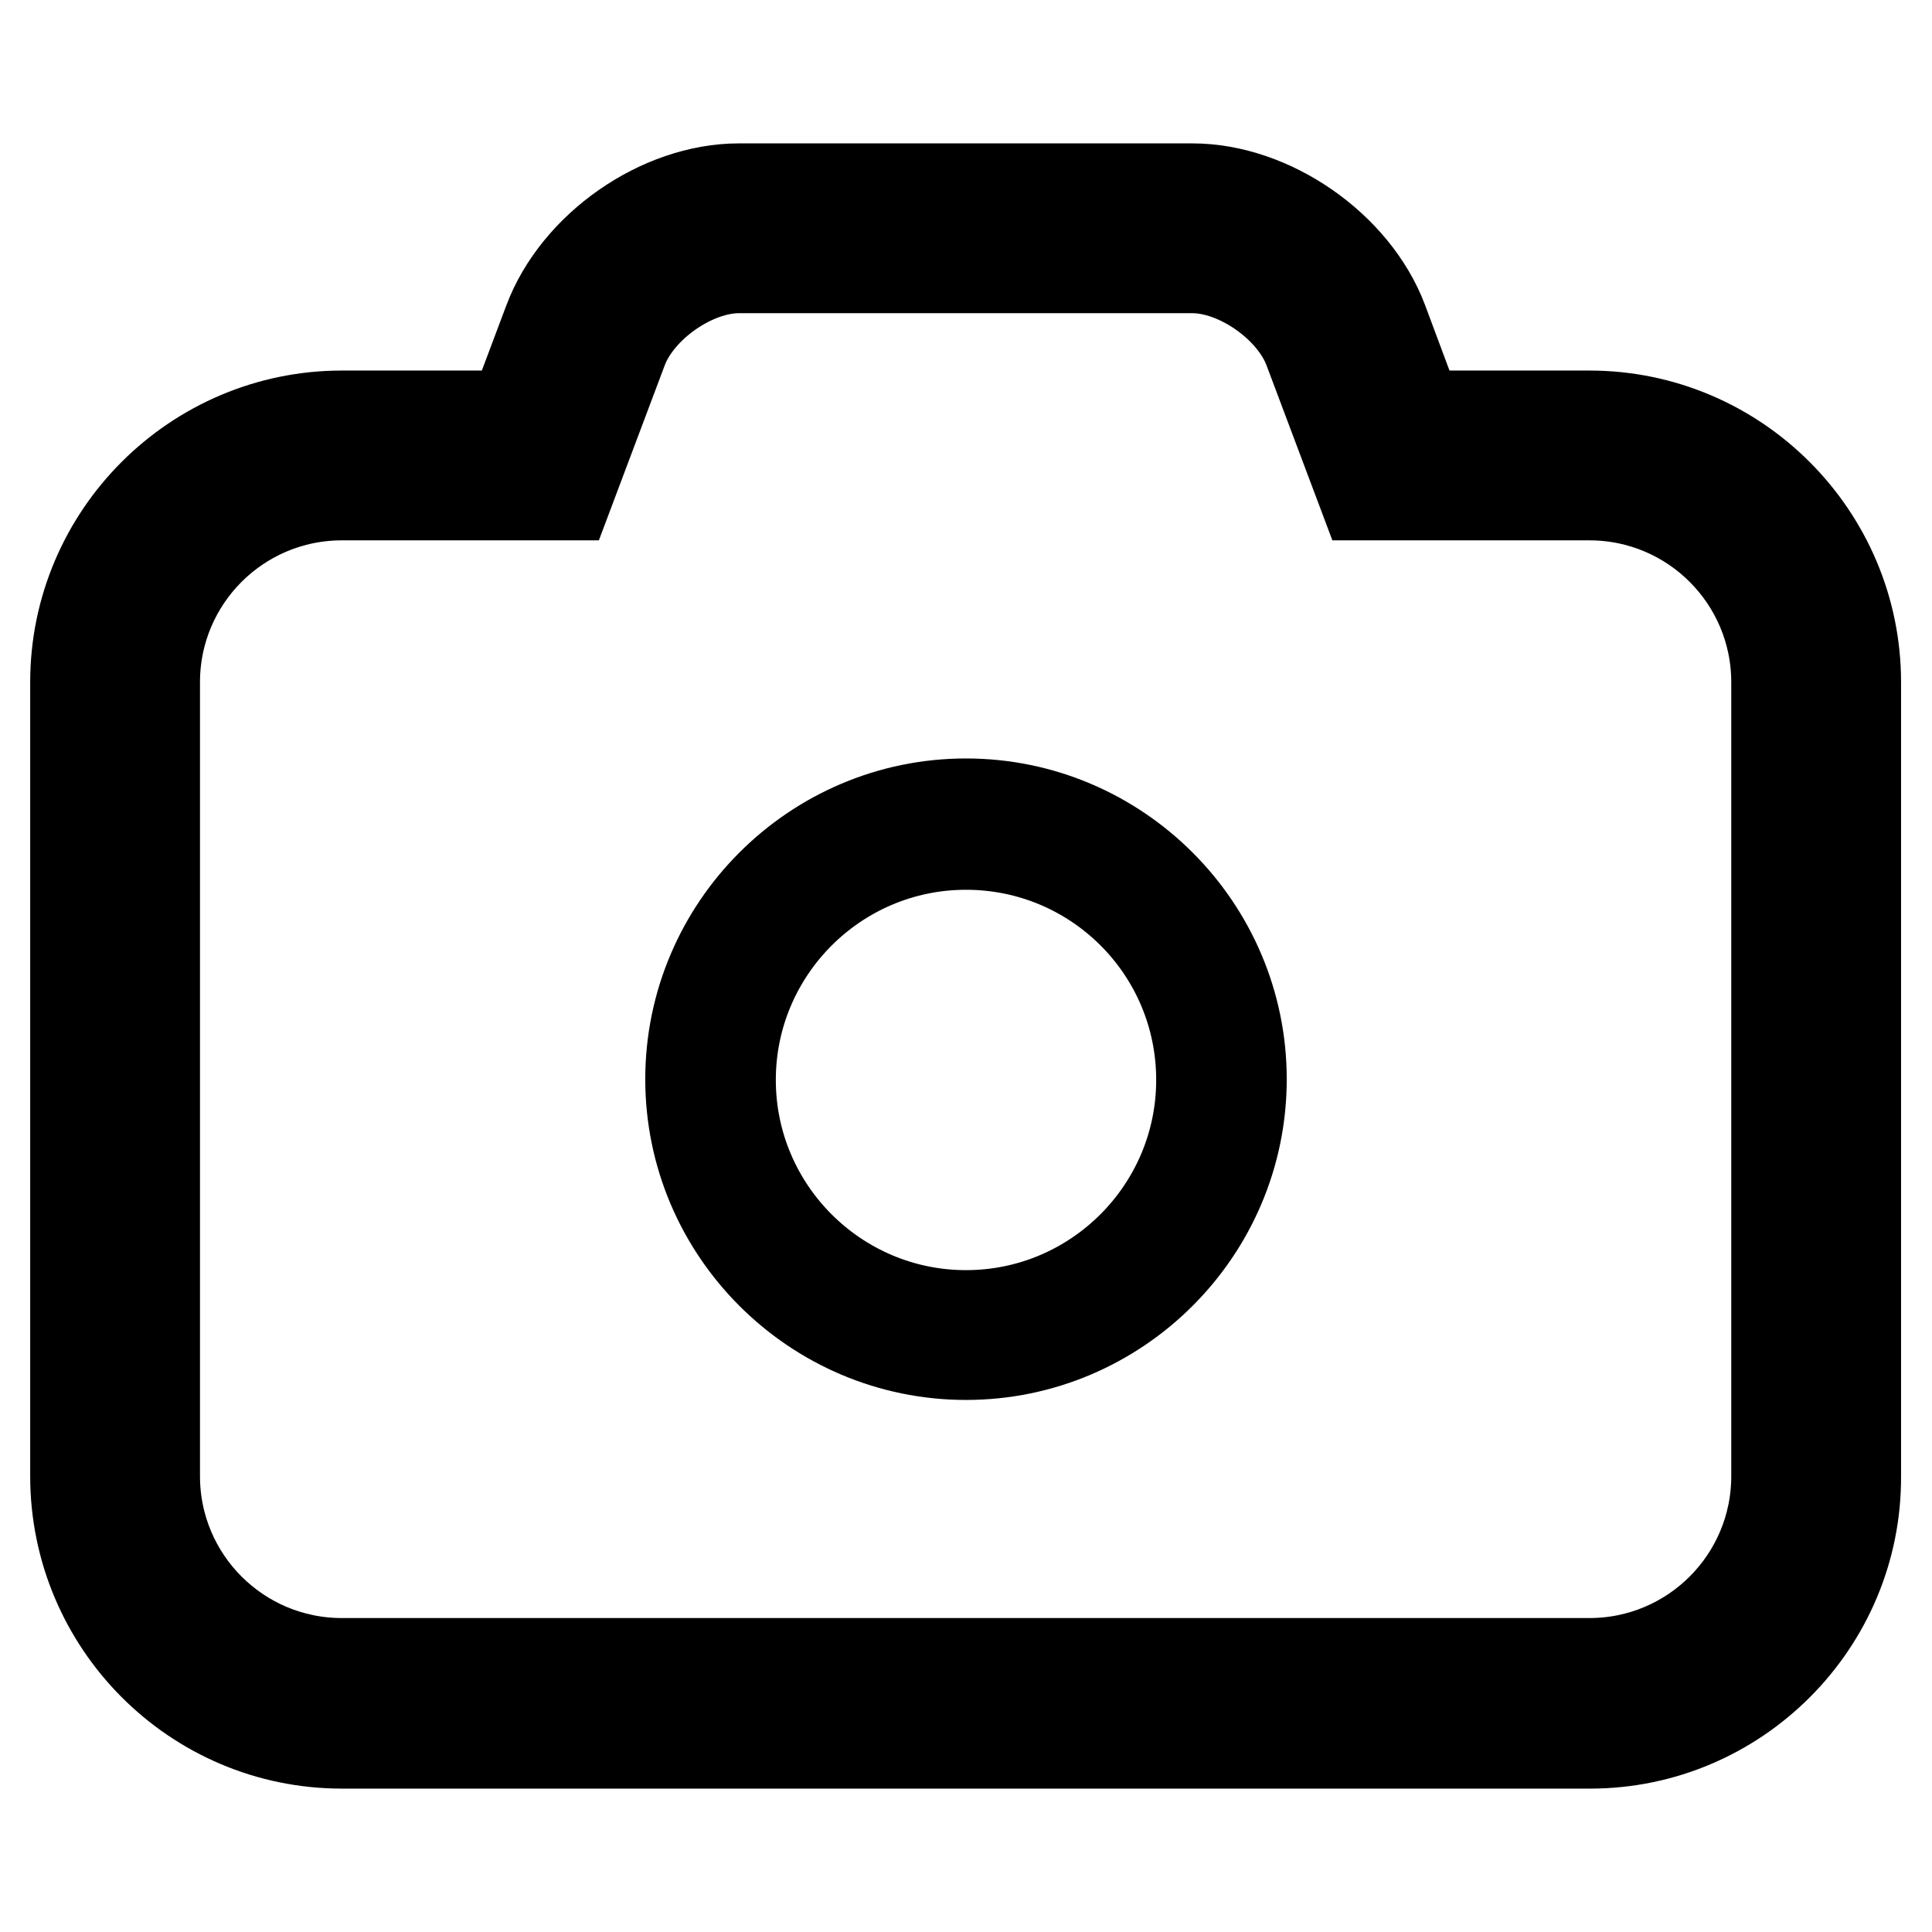
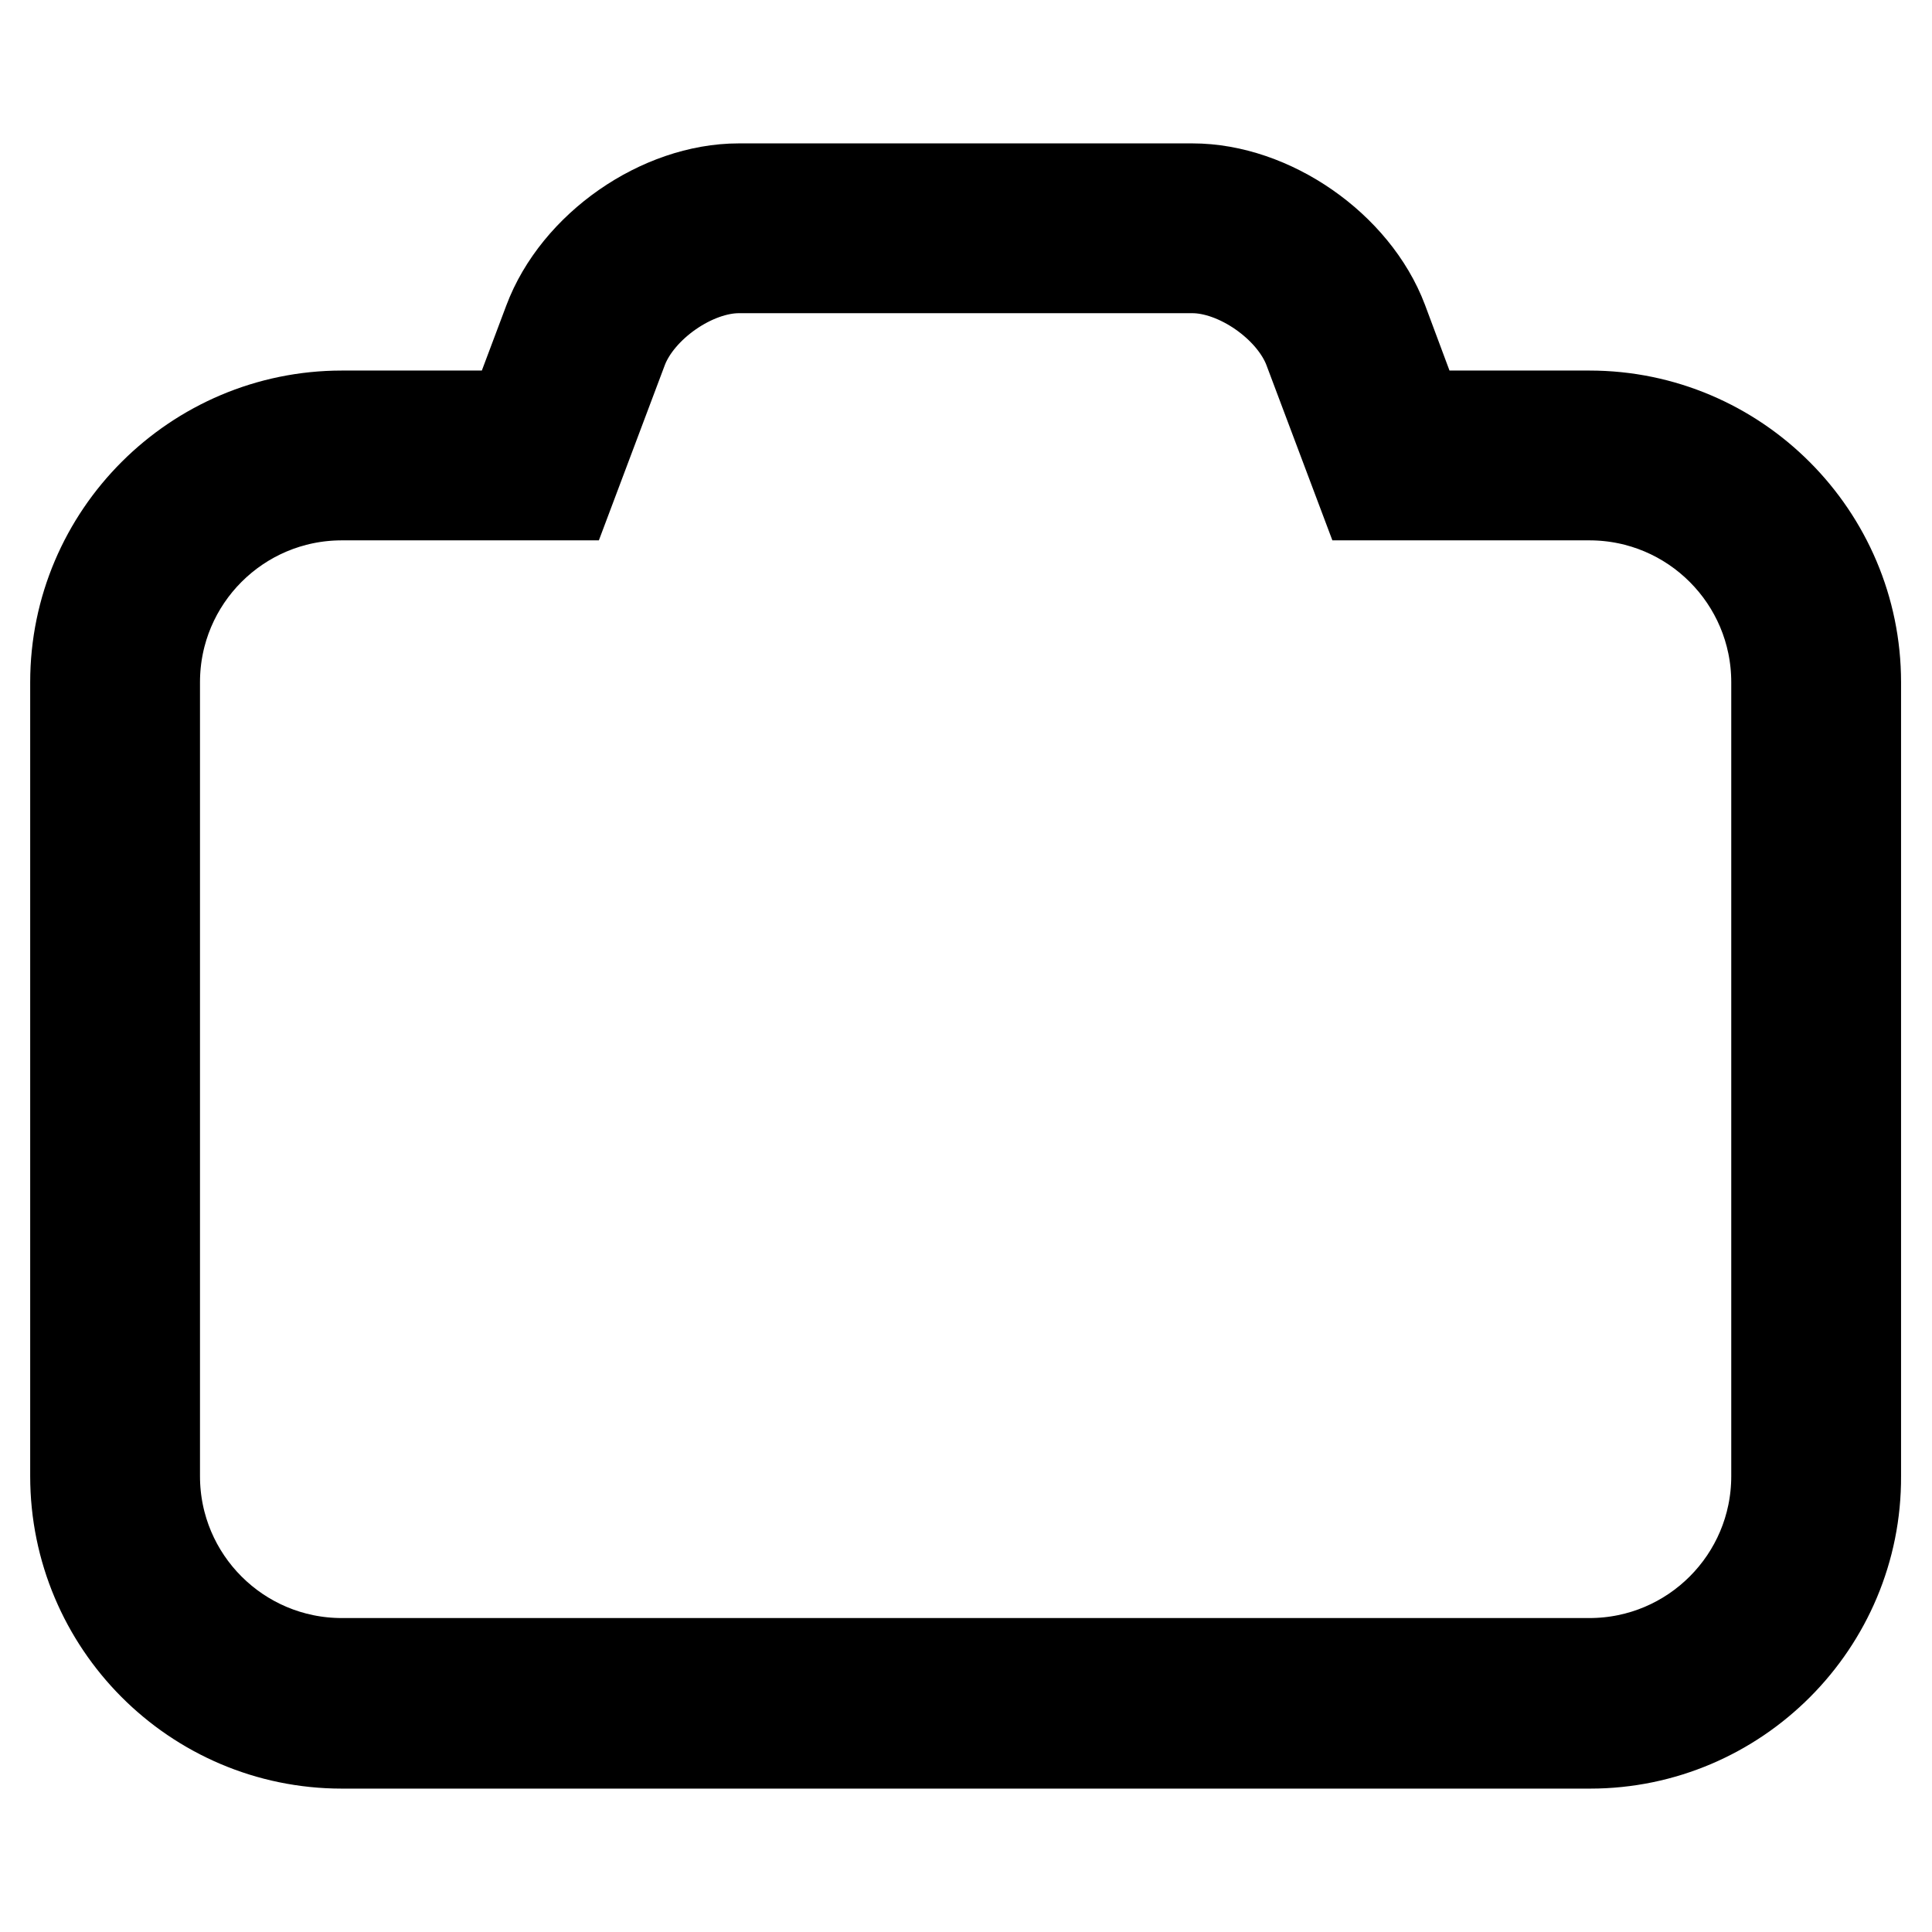
<svg xmlns="http://www.w3.org/2000/svg" version="1.1" x="0px" y="0px" viewBox="0 0 256 256" enable-background="new 0 0 256 256" xml:space="preserve">
  <g>
    <path stroke-width="12" fill-opacity="0" stroke="#000000" d="M210.7,231H45.3C25.8,231,10,215.1,10,195.6V90.4c0-19.5,15.9-35.3,35.3-35.3H68l4.7-12.5 C76.4,32.7,87.5,25,97.9,25h60.1c10.4,0,21.5,7.7,25.2,17.5l4.7,12.6h22.7c19.5,0,35.3,15.9,35.3,35.3v105.2 C246,215.1,230.1,231,210.7,231z M45.3,65.6c-13.7,0-24.8,11.1-24.8,24.8v105.2c0,13.7,11.1,24.8,24.8,24.8h165.3 c13.7,0,24.8-11.1,24.8-24.8V90.4c0-13.7-11.1-24.8-24.8-24.8h-29.9l-7.3-19.4c-2.2-5.7-9.4-10.7-15.4-10.7H97.9 c-6,0-13.2,5-15.4,10.7l-7.3,19.4H45.3z" />
-     <path stroke-width="12" fill-opacity="0" stroke="#000000" d="M128,179.5c-20.1,0-36.5-16.4-36.5-36.5c0-20.1,16.4-36.5,36.5-36.5c20.1,0,36.5,16.4,36.5,36.5 C164.5,163.1,148.1,179.5,128,179.5z M128,111.9c-17.2,0-31.2,14-31.2,31.2c0,17.2,14,31.2,31.2,31.2c17.2,0,31.2-14,31.2-31.2 C159.2,125.8,145.2,111.9,128,111.9z" />
  </g>
</svg>